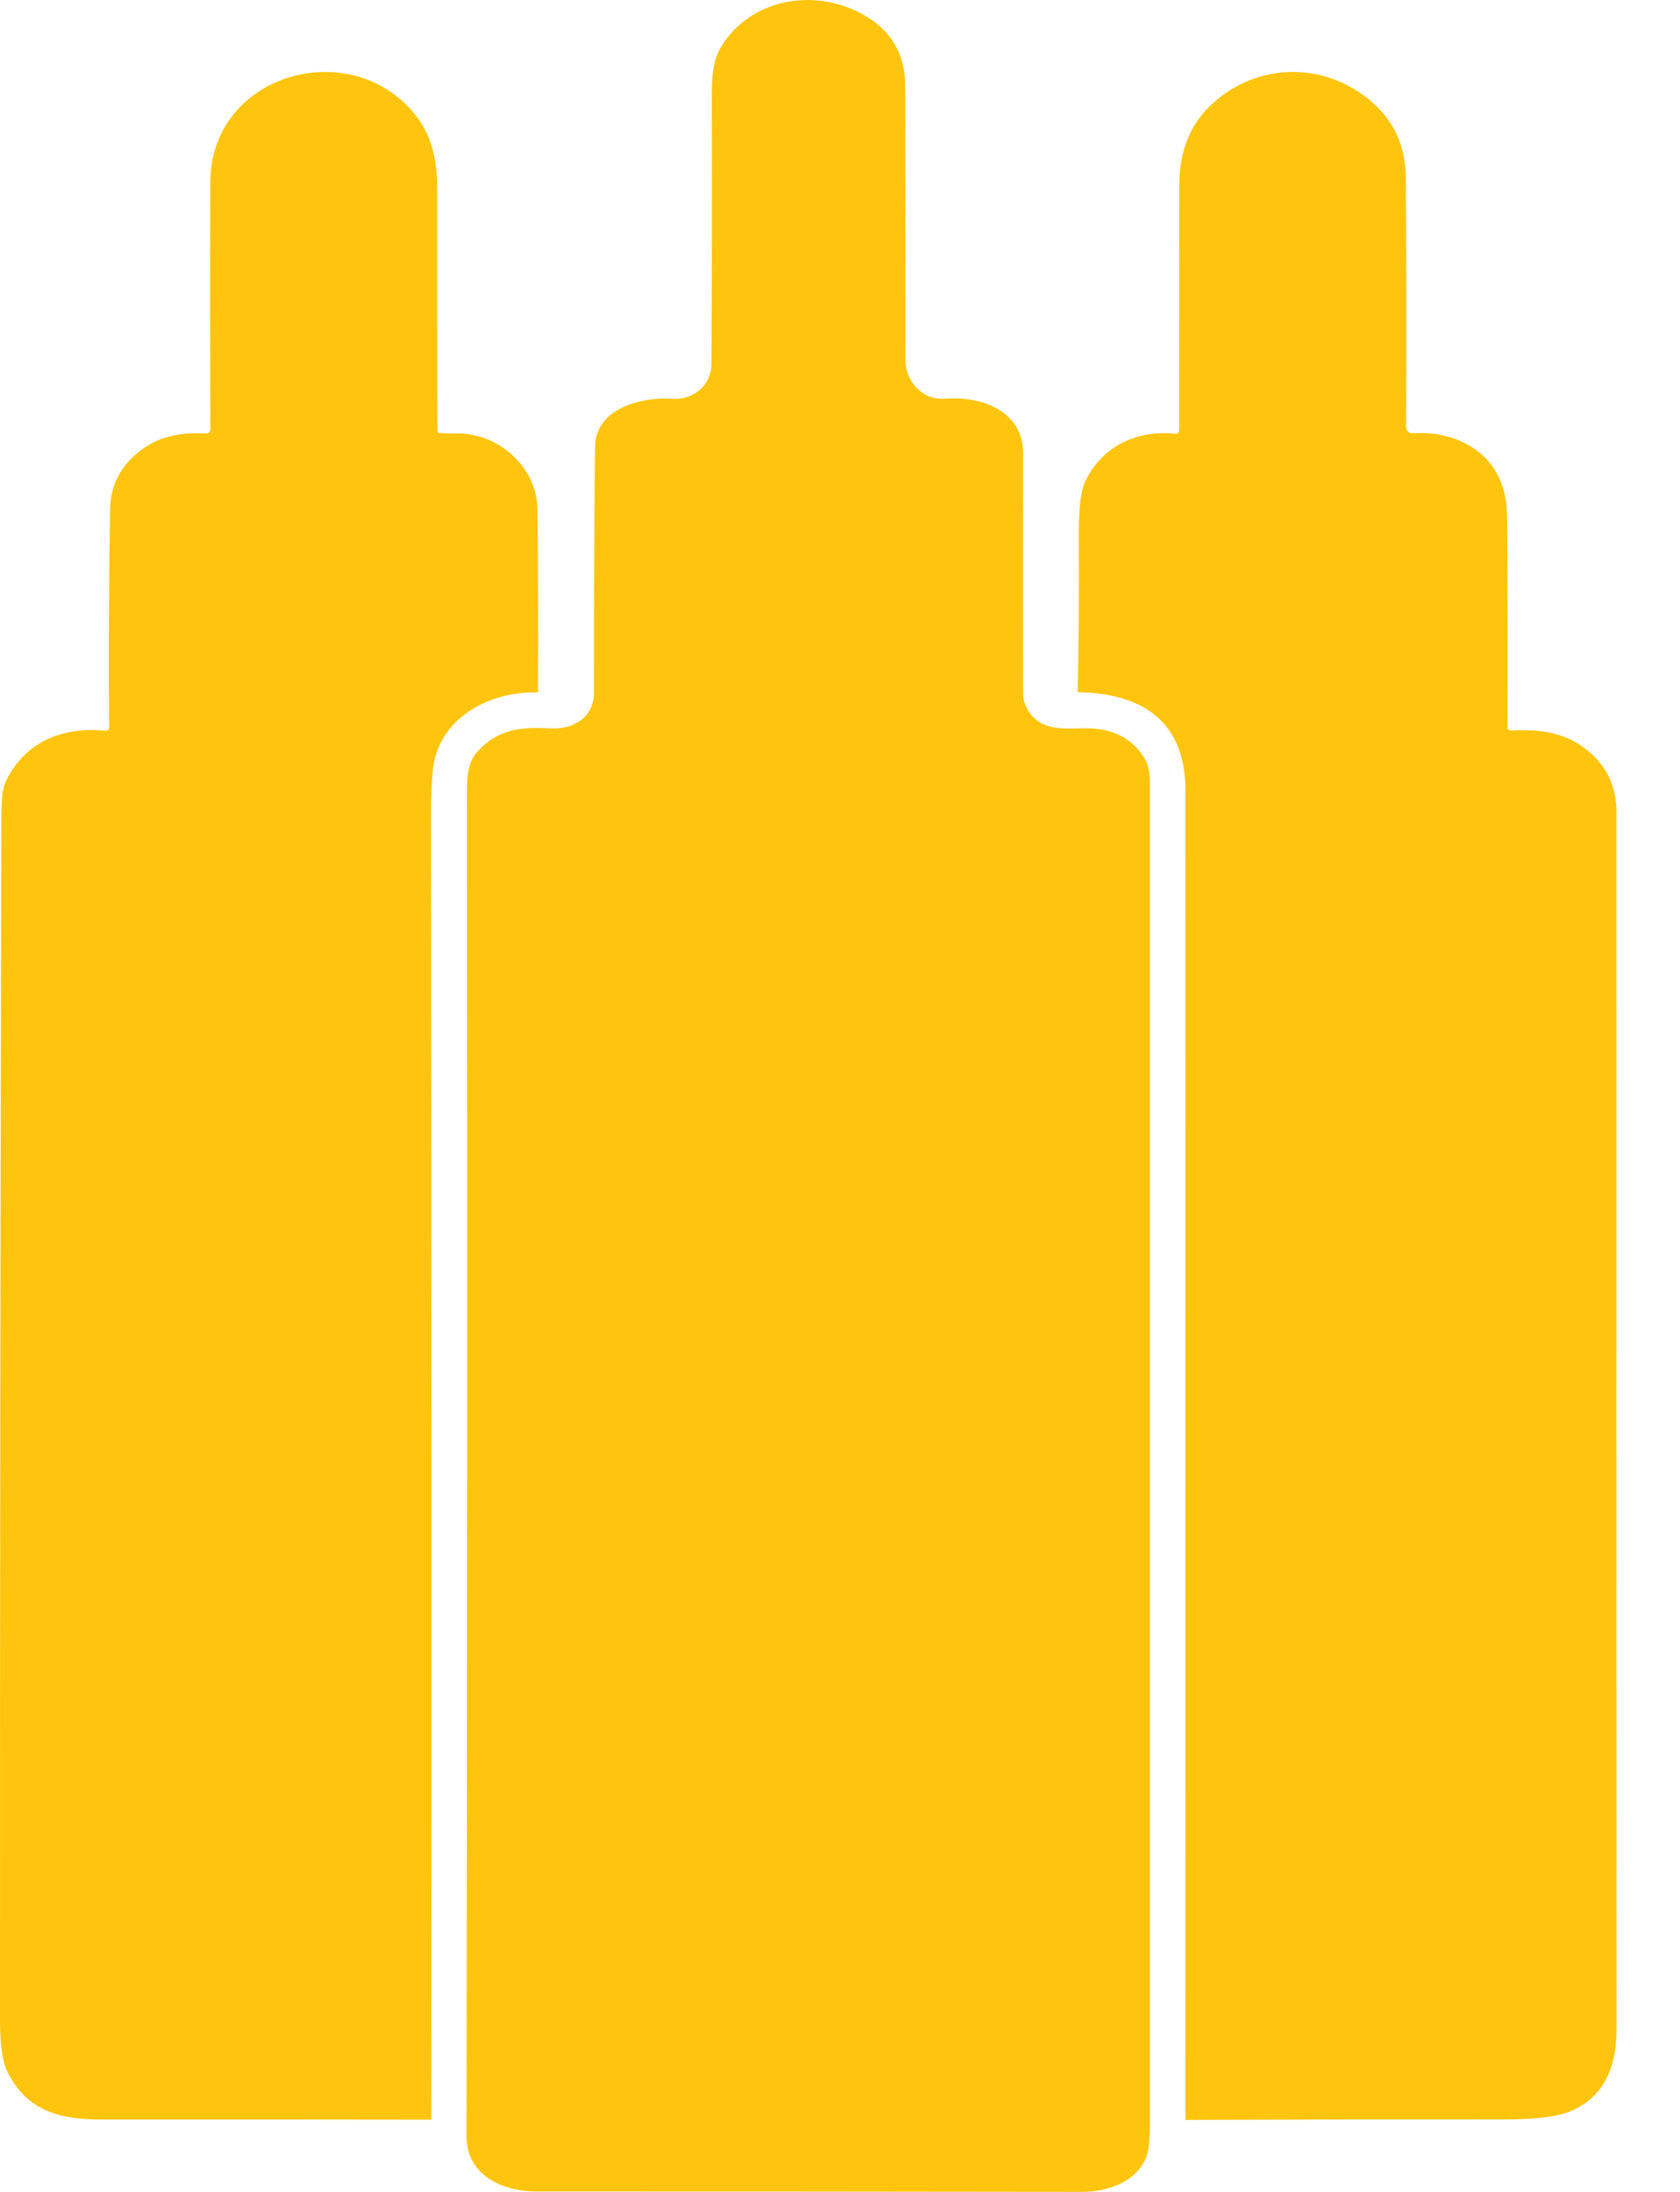
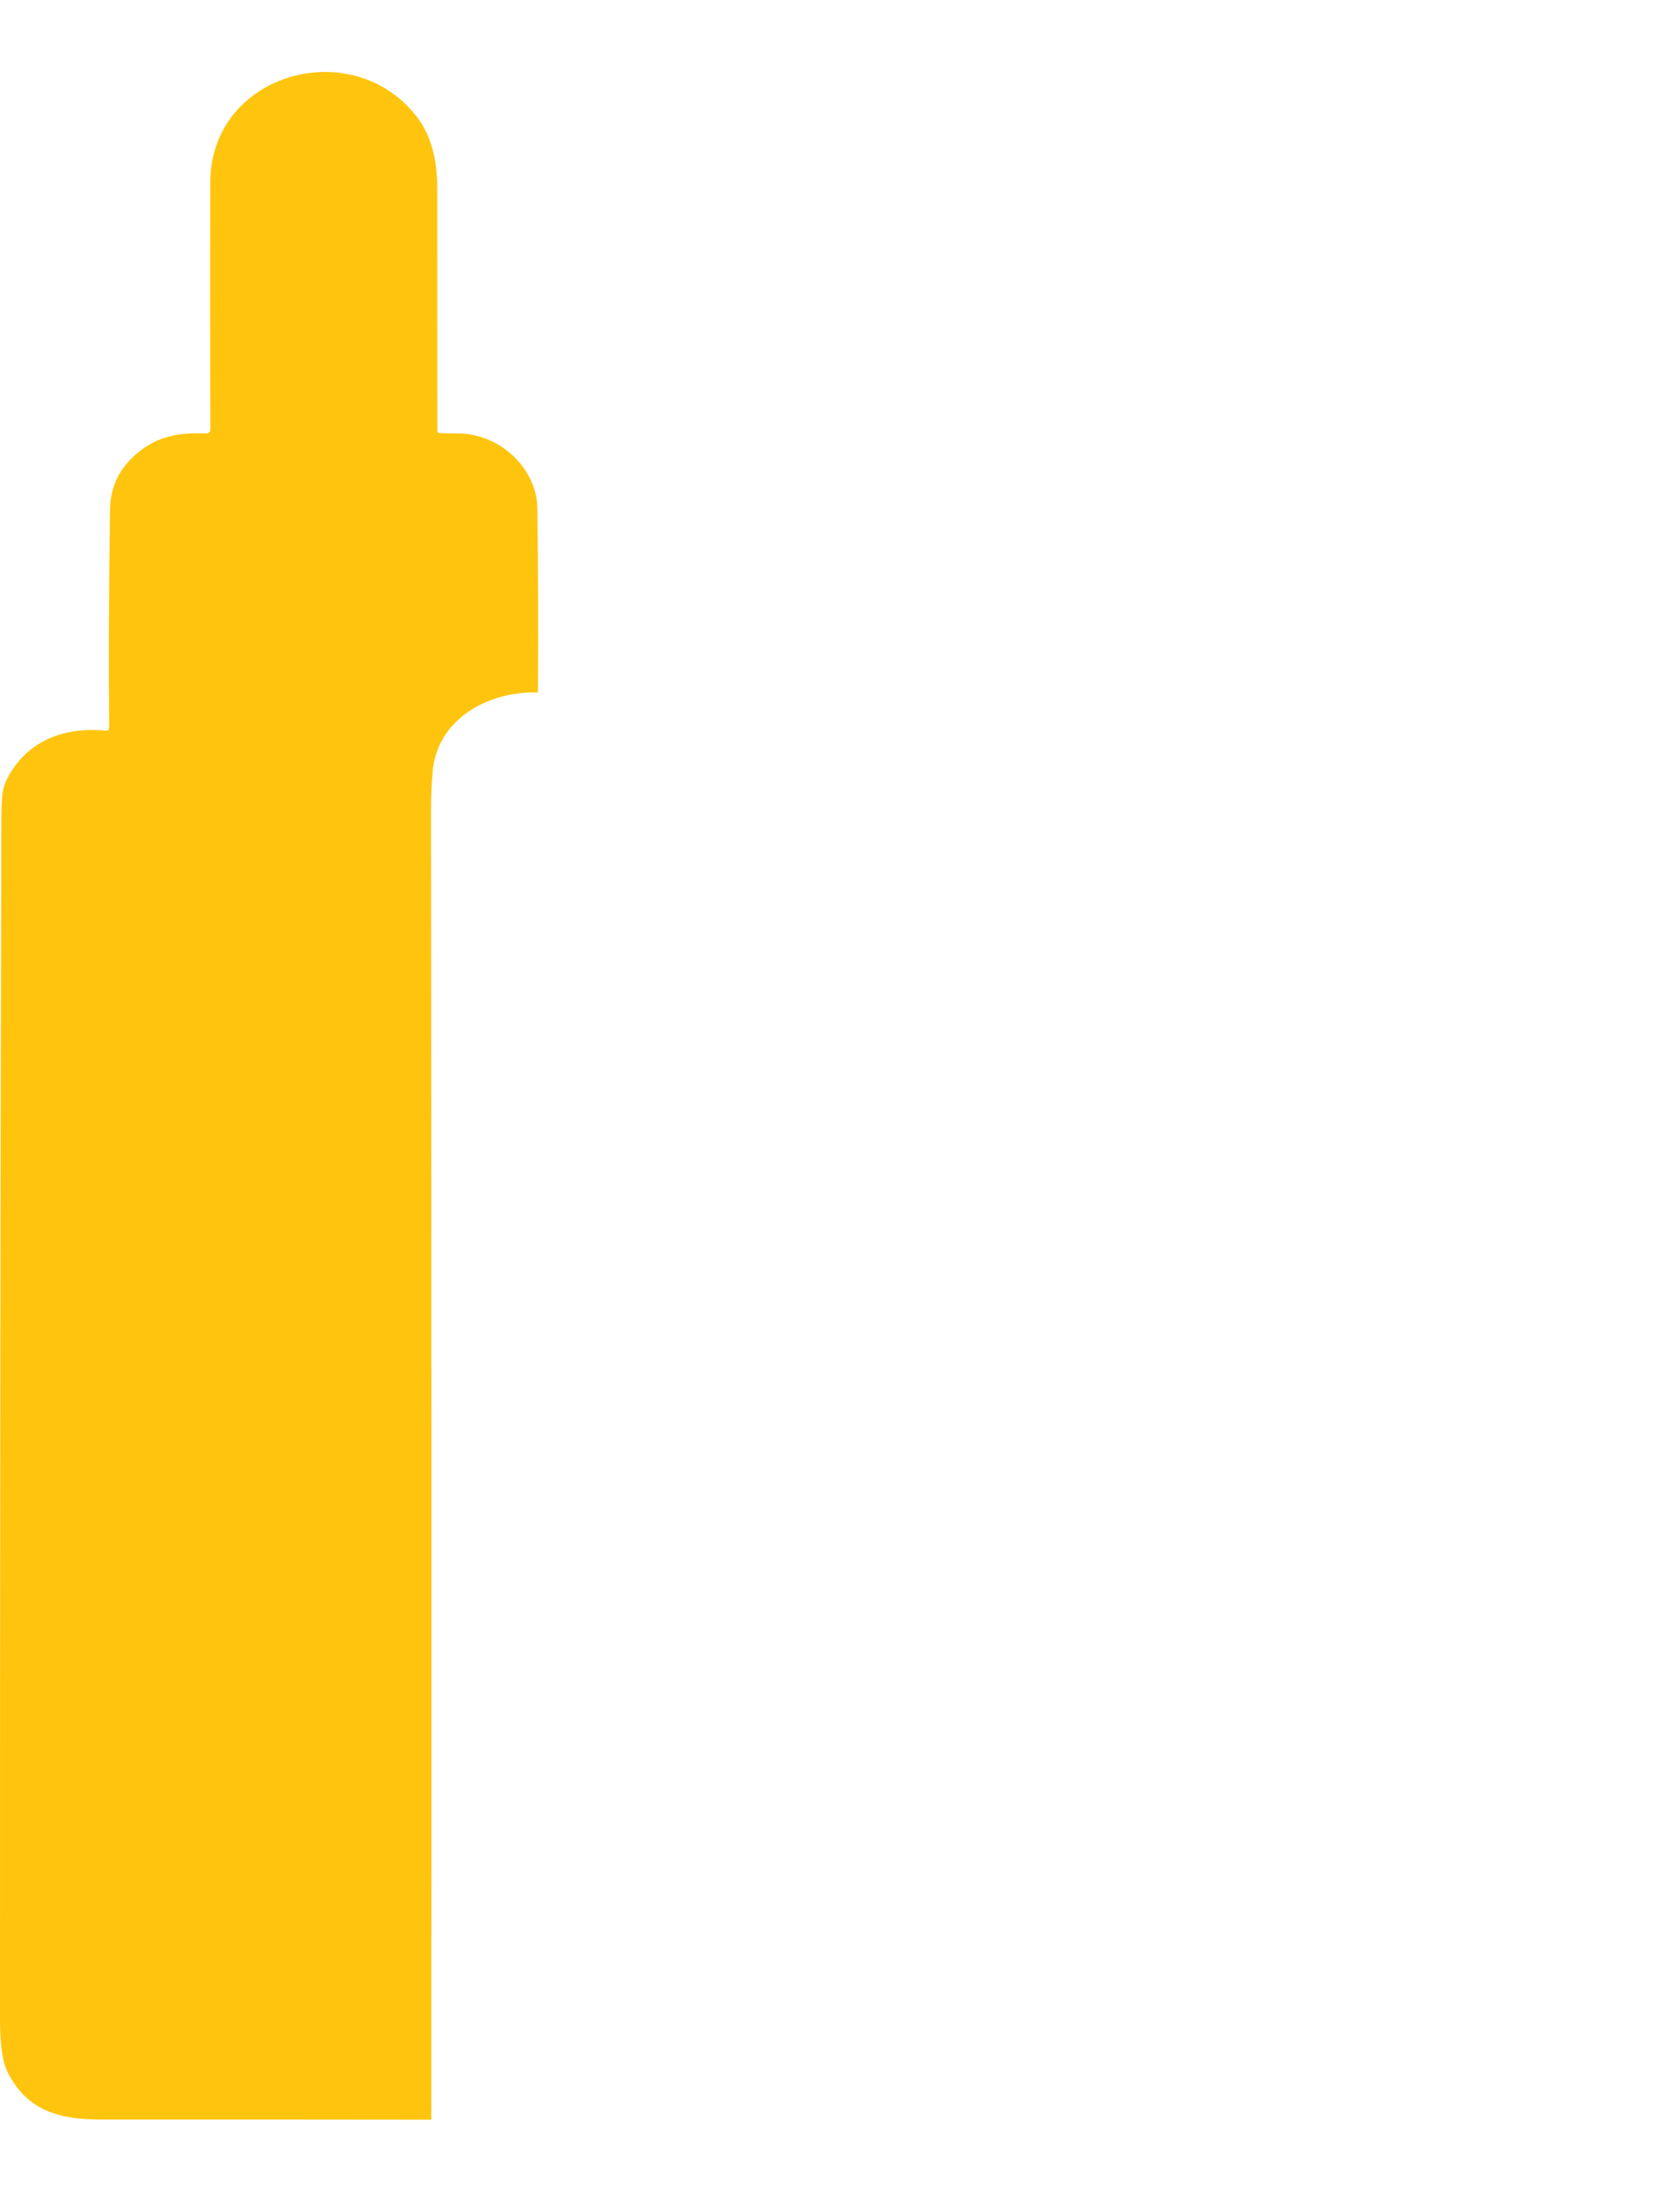
<svg xmlns="http://www.w3.org/2000/svg" width="23" height="30" viewBox="0 0 23 30" fill="none">
-   <path d="M11.788 0.184C12.19 0.398 12.391 0.727 12.392 1.171C12.395 2.379 12.396 3.627 12.394 4.916C12.394 5.217 12.624 5.48 12.935 5.457C13.437 5.417 14.007 5.624 14.007 6.202C14.005 7.385 14.005 8.482 14.007 9.491C14.007 9.676 14.134 9.85 14.299 9.919C14.516 10.009 14.774 9.949 15.008 9.975C15.303 10.007 15.523 10.14 15.667 10.376C15.718 10.46 15.743 10.568 15.743 10.701C15.743 16.826 15.743 22.953 15.743 29.079C15.742 29.29 15.727 29.435 15.696 29.516C15.565 29.863 15.158 30.001 14.816 30C12.294 29.996 9.802 29.995 7.34 29.995C6.885 29.995 6.386 29.773 6.387 29.241C6.396 23.413 6.398 17.263 6.393 10.791C6.393 10.615 6.412 10.42 6.538 10.284C6.832 9.966 7.148 9.949 7.543 9.969C7.853 9.985 8.132 9.815 8.132 9.475C8.131 8.245 8.136 7.125 8.146 6.118C8.152 5.589 8.78 5.429 9.196 5.458C9.49 5.479 9.738 5.278 9.74 4.976C9.746 3.786 9.748 2.578 9.745 1.352C9.744 1.101 9.746 0.838 9.881 0.625C10.285 -0.015 11.131 -0.166 11.788 0.184Z" fill="#FFC50E" />
  <path d="M7.365 9.477C6.688 9.458 5.98 9.837 5.922 10.573C5.908 10.75 5.901 10.92 5.901 11.083C5.907 17.058 5.908 23.035 5.905 29.012C4.395 29.01 2.892 29.009 1.395 29.01C0.831 29.01 0.372 28.902 0.101 28.355C0.034 28.219 0.001 27.984 0 27.649C-0.001 21.928 0.005 16.436 0.019 11.173C0.019 11.098 0.022 11.007 0.03 10.899C0.036 10.816 0.058 10.736 0.096 10.661C0.358 10.148 0.867 9.943 1.439 10.001C1.475 10.004 1.494 9.988 1.494 9.951C1.486 9.015 1.49 8.02 1.507 6.967C1.512 6.66 1.636 6.405 1.879 6.202C2.165 5.962 2.468 5.917 2.827 5.933C2.834 5.933 2.84 5.932 2.847 5.929C2.853 5.927 2.859 5.923 2.864 5.918C2.869 5.914 2.873 5.908 2.876 5.902C2.879 5.895 2.88 5.888 2.88 5.882C2.876 4.812 2.875 3.683 2.879 2.495C2.883 0.988 4.85 0.451 5.72 1.617C5.898 1.854 5.986 2.175 5.986 2.578C5.986 3.695 5.986 4.801 5.988 5.898C5.988 5.916 5.997 5.926 6.016 5.927C6.102 5.931 6.189 5.933 6.276 5.933C6.828 5.933 7.35 6.397 7.357 6.962C7.368 7.797 7.37 8.636 7.365 9.477Z" fill="#FFC50E" />
-   <path d="M16.23 29.015C16.228 22.967 16.228 16.907 16.23 10.834C16.23 9.948 15.738 9.494 14.754 9.473C14.769 8.759 14.774 8.043 14.769 7.325C14.767 6.966 14.795 6.722 14.855 6.594C15.083 6.108 15.562 5.882 16.088 5.937C16.096 5.938 16.102 5.937 16.109 5.935C16.116 5.933 16.122 5.93 16.127 5.925C16.132 5.92 16.136 5.915 16.139 5.909C16.142 5.902 16.143 5.895 16.143 5.889C16.143 4.773 16.143 3.658 16.144 2.541C16.145 2.089 16.282 1.729 16.555 1.46C17.209 0.819 18.204 0.834 18.849 1.458C19.111 1.714 19.244 2.041 19.247 2.442C19.254 3.401 19.255 4.537 19.251 5.85C19.251 5.86 19.253 5.871 19.257 5.881C19.261 5.891 19.267 5.899 19.275 5.907C19.283 5.914 19.292 5.92 19.302 5.924C19.312 5.928 19.322 5.929 19.333 5.929C19.531 5.921 19.714 5.933 19.904 6.001C20.387 6.178 20.63 6.542 20.633 7.093C20.64 8.023 20.642 8.974 20.638 9.946C20.638 9.983 20.656 10 20.693 9.998C21.057 9.979 21.4 10.018 21.693 10.239C21.985 10.46 22.13 10.75 22.13 11.109C22.129 16.695 22.129 22.252 22.131 27.779C22.131 28.346 21.921 28.719 21.499 28.896C21.318 28.971 21.01 29.009 20.574 29.009C19.128 29.008 17.68 29.01 16.23 29.015Z" fill="#FFC50E" />
</svg>